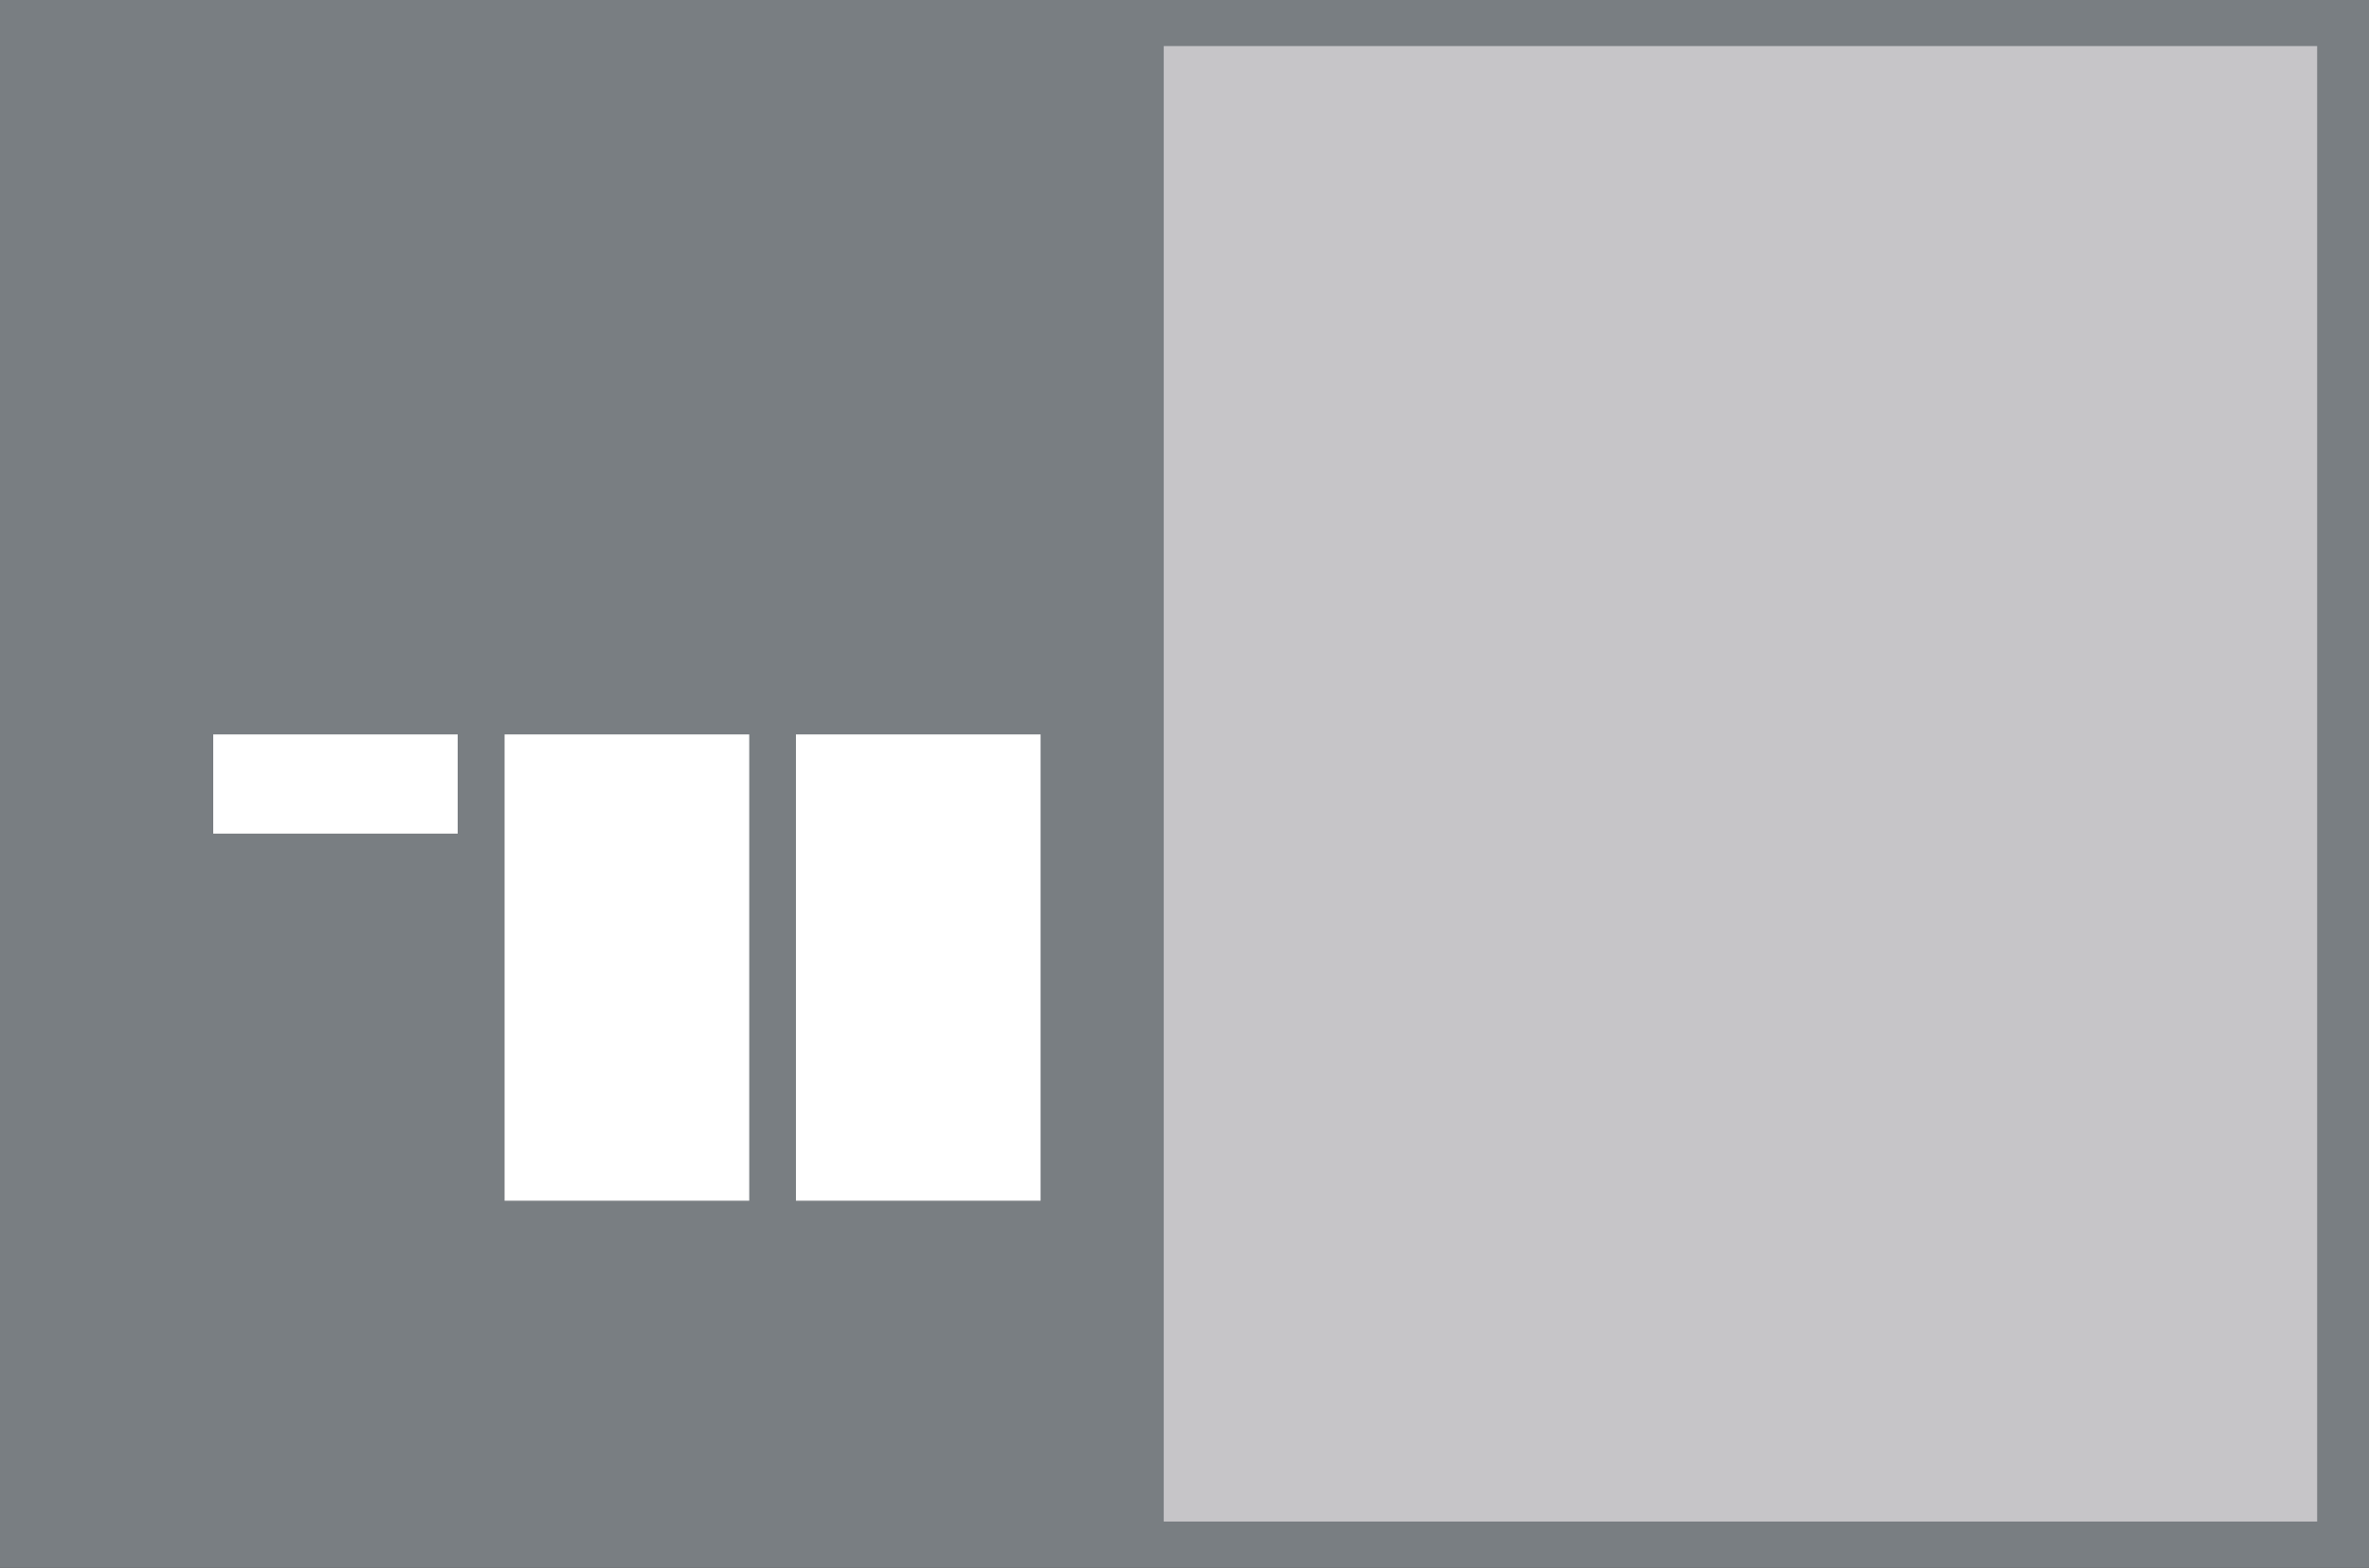
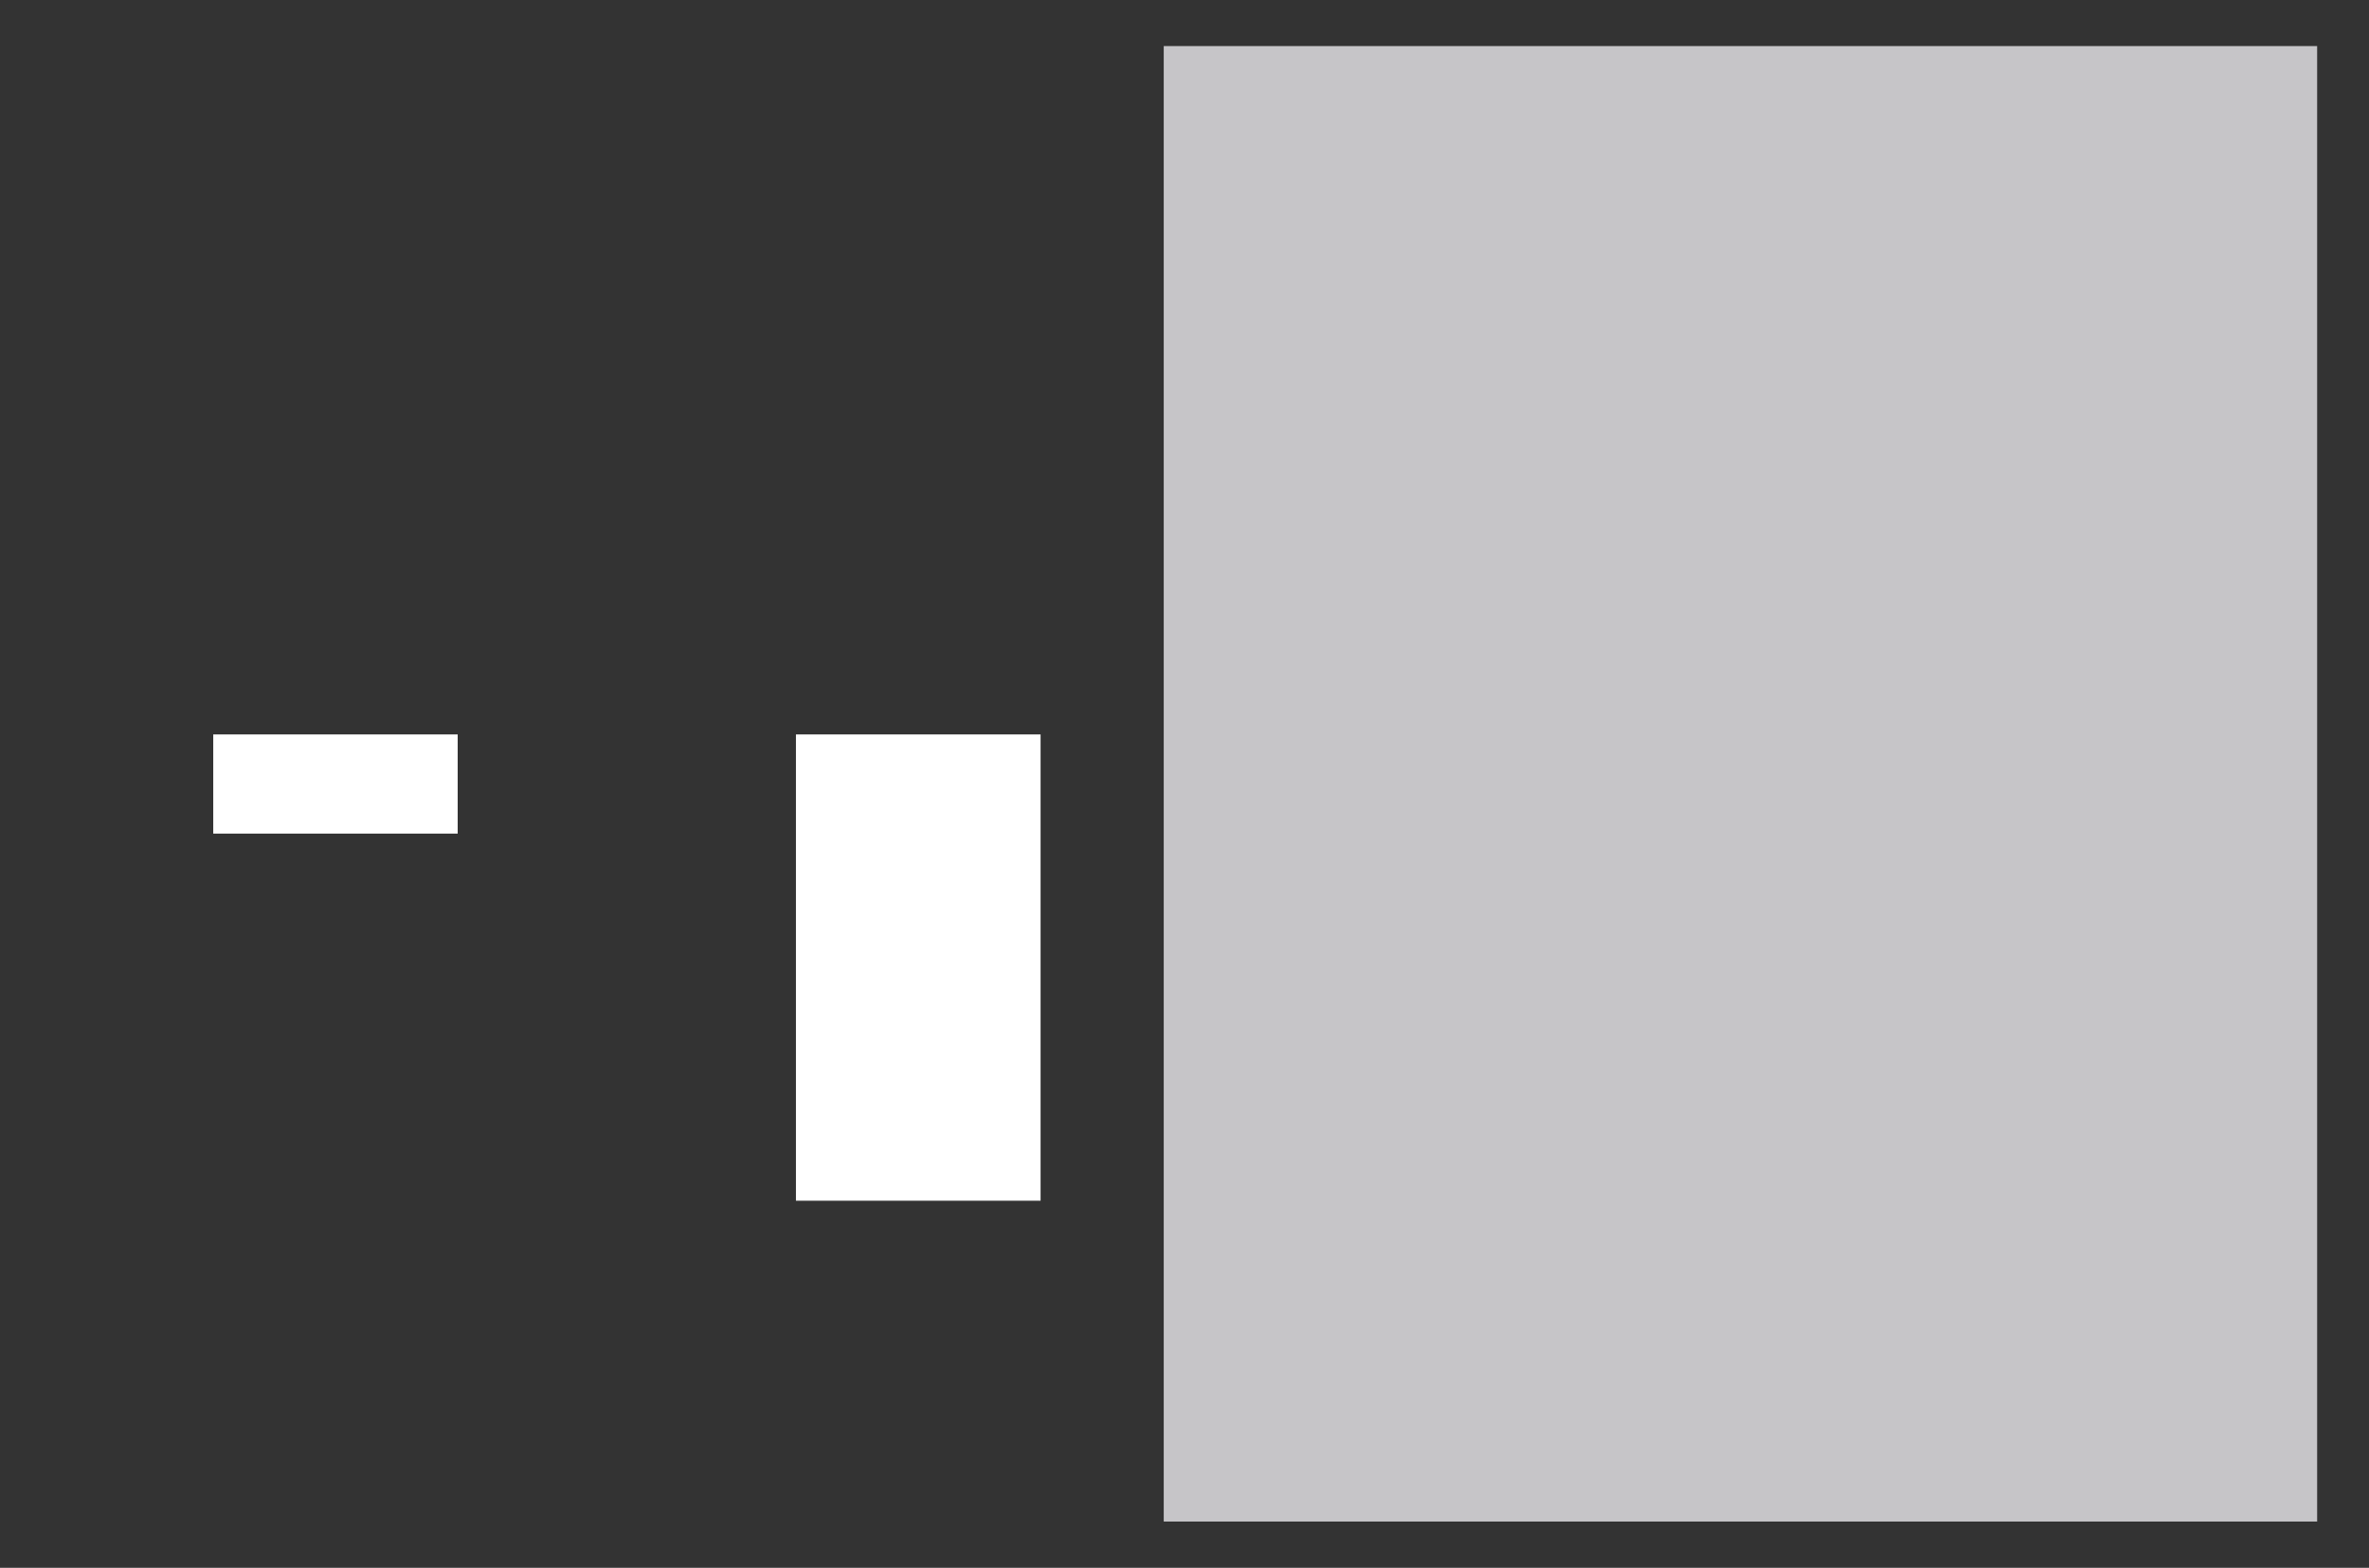
<svg xmlns="http://www.w3.org/2000/svg" viewBox="0 0 114.65 75.89">
  <rect x="0" y="0" width="114.65" height="75.89" fill="#333333" stroke="none" />
  <defs>
    <style>.cls-1{fill:#c6c5c8;}.cls-2{fill:#797e82;}.cls-3{clip-path:url(#clip-path);}.cls-4{fill:#fff;}</style>
    <clipPath id="clip-path">
      <rect class="cls-1" x="56.32" y="2.23" width="55.82" height="71.42" />
    </clipPath>
  </defs>
  <g id="Livello_2" data-name="Livello 2">
    <g id="Livello_1-2" data-name="Livello 1">
-       <polygon class="cls-2" points="58.33 0 56.33 0 0 0 0 75.89 56.33 75.89 58.33 75.89 114.65 75.89 114.65 0 58.33 0" />
      <rect class="cls-1" x="56.32" y="2.23" width="55.82" height="71.42" />
      <g class="cls-3">
-         <rect class="cls-1" x="57.32" y="3.23" width="53.82" height="69.42" />
-       </g>
+         </g>
      <rect class="cls-4" x="10.32" y="35.55" width="11.83" height="4.8" />
-       <rect class="cls-4" x="24.42" y="35.55" width="11.84" height="22.57" />
      <rect class="cls-4" x="38.52" y="35.55" width="11.84" height="22.57" />
    </g>
  </g>
</svg>